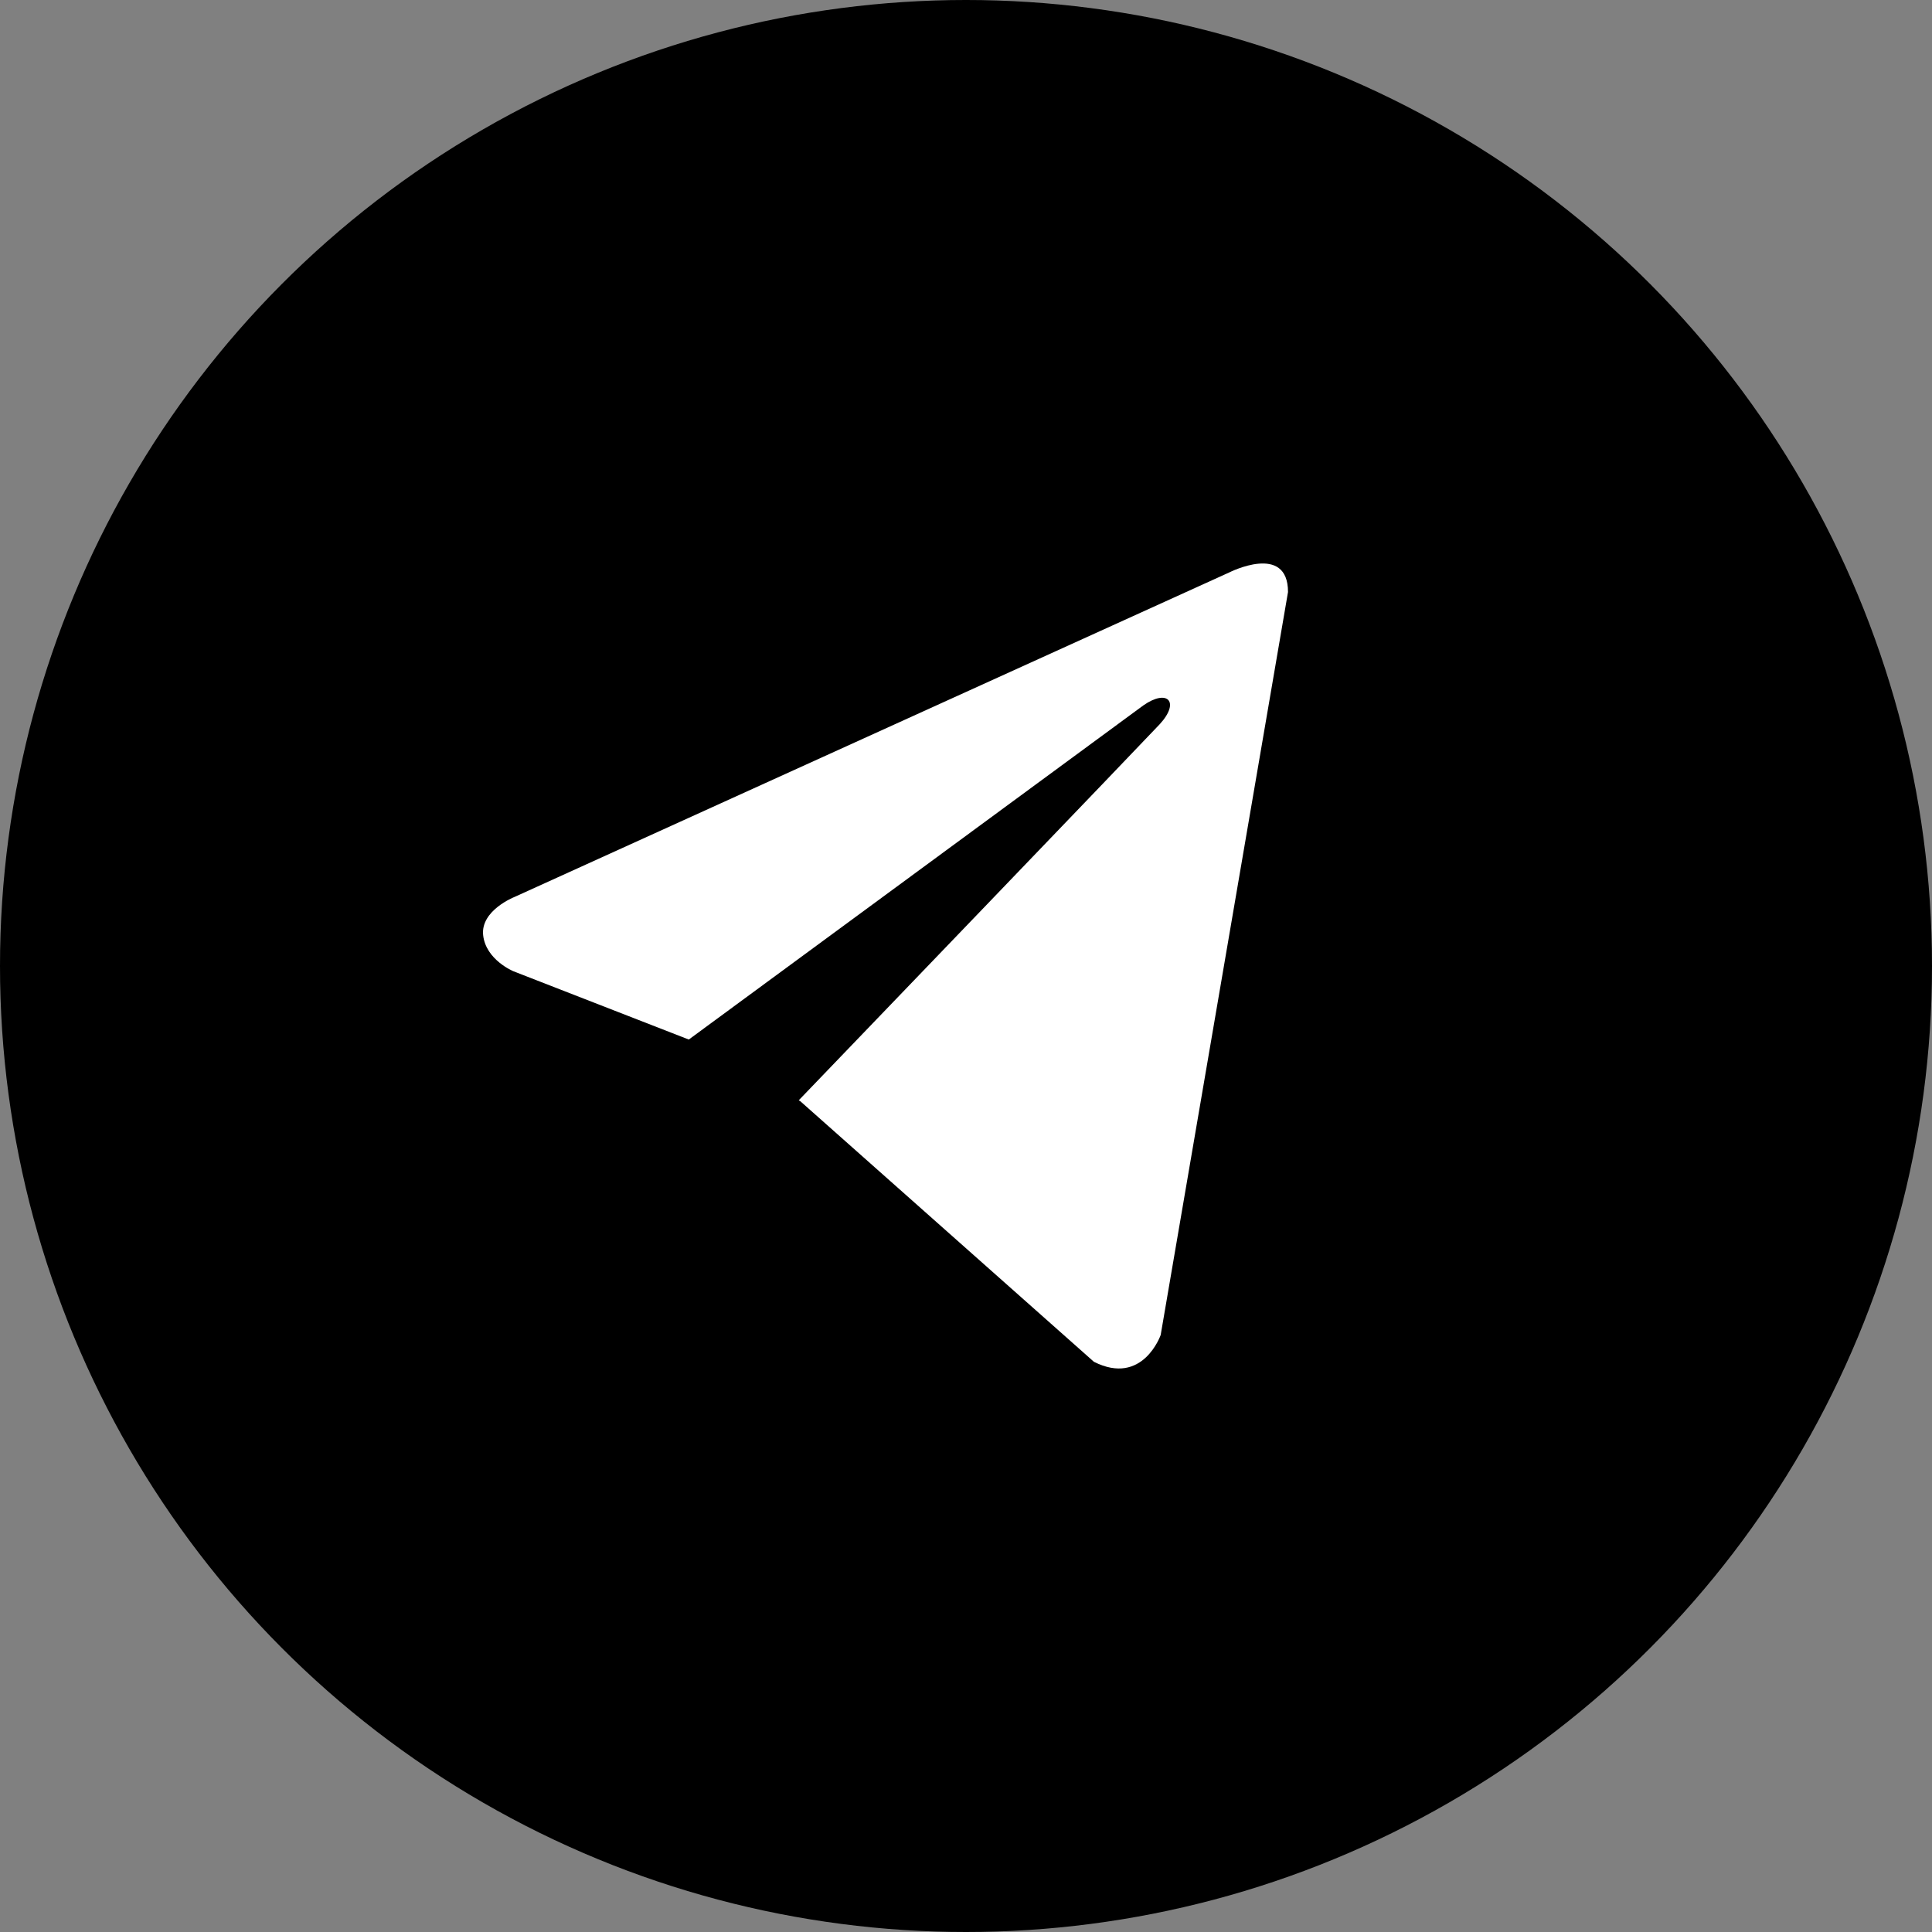
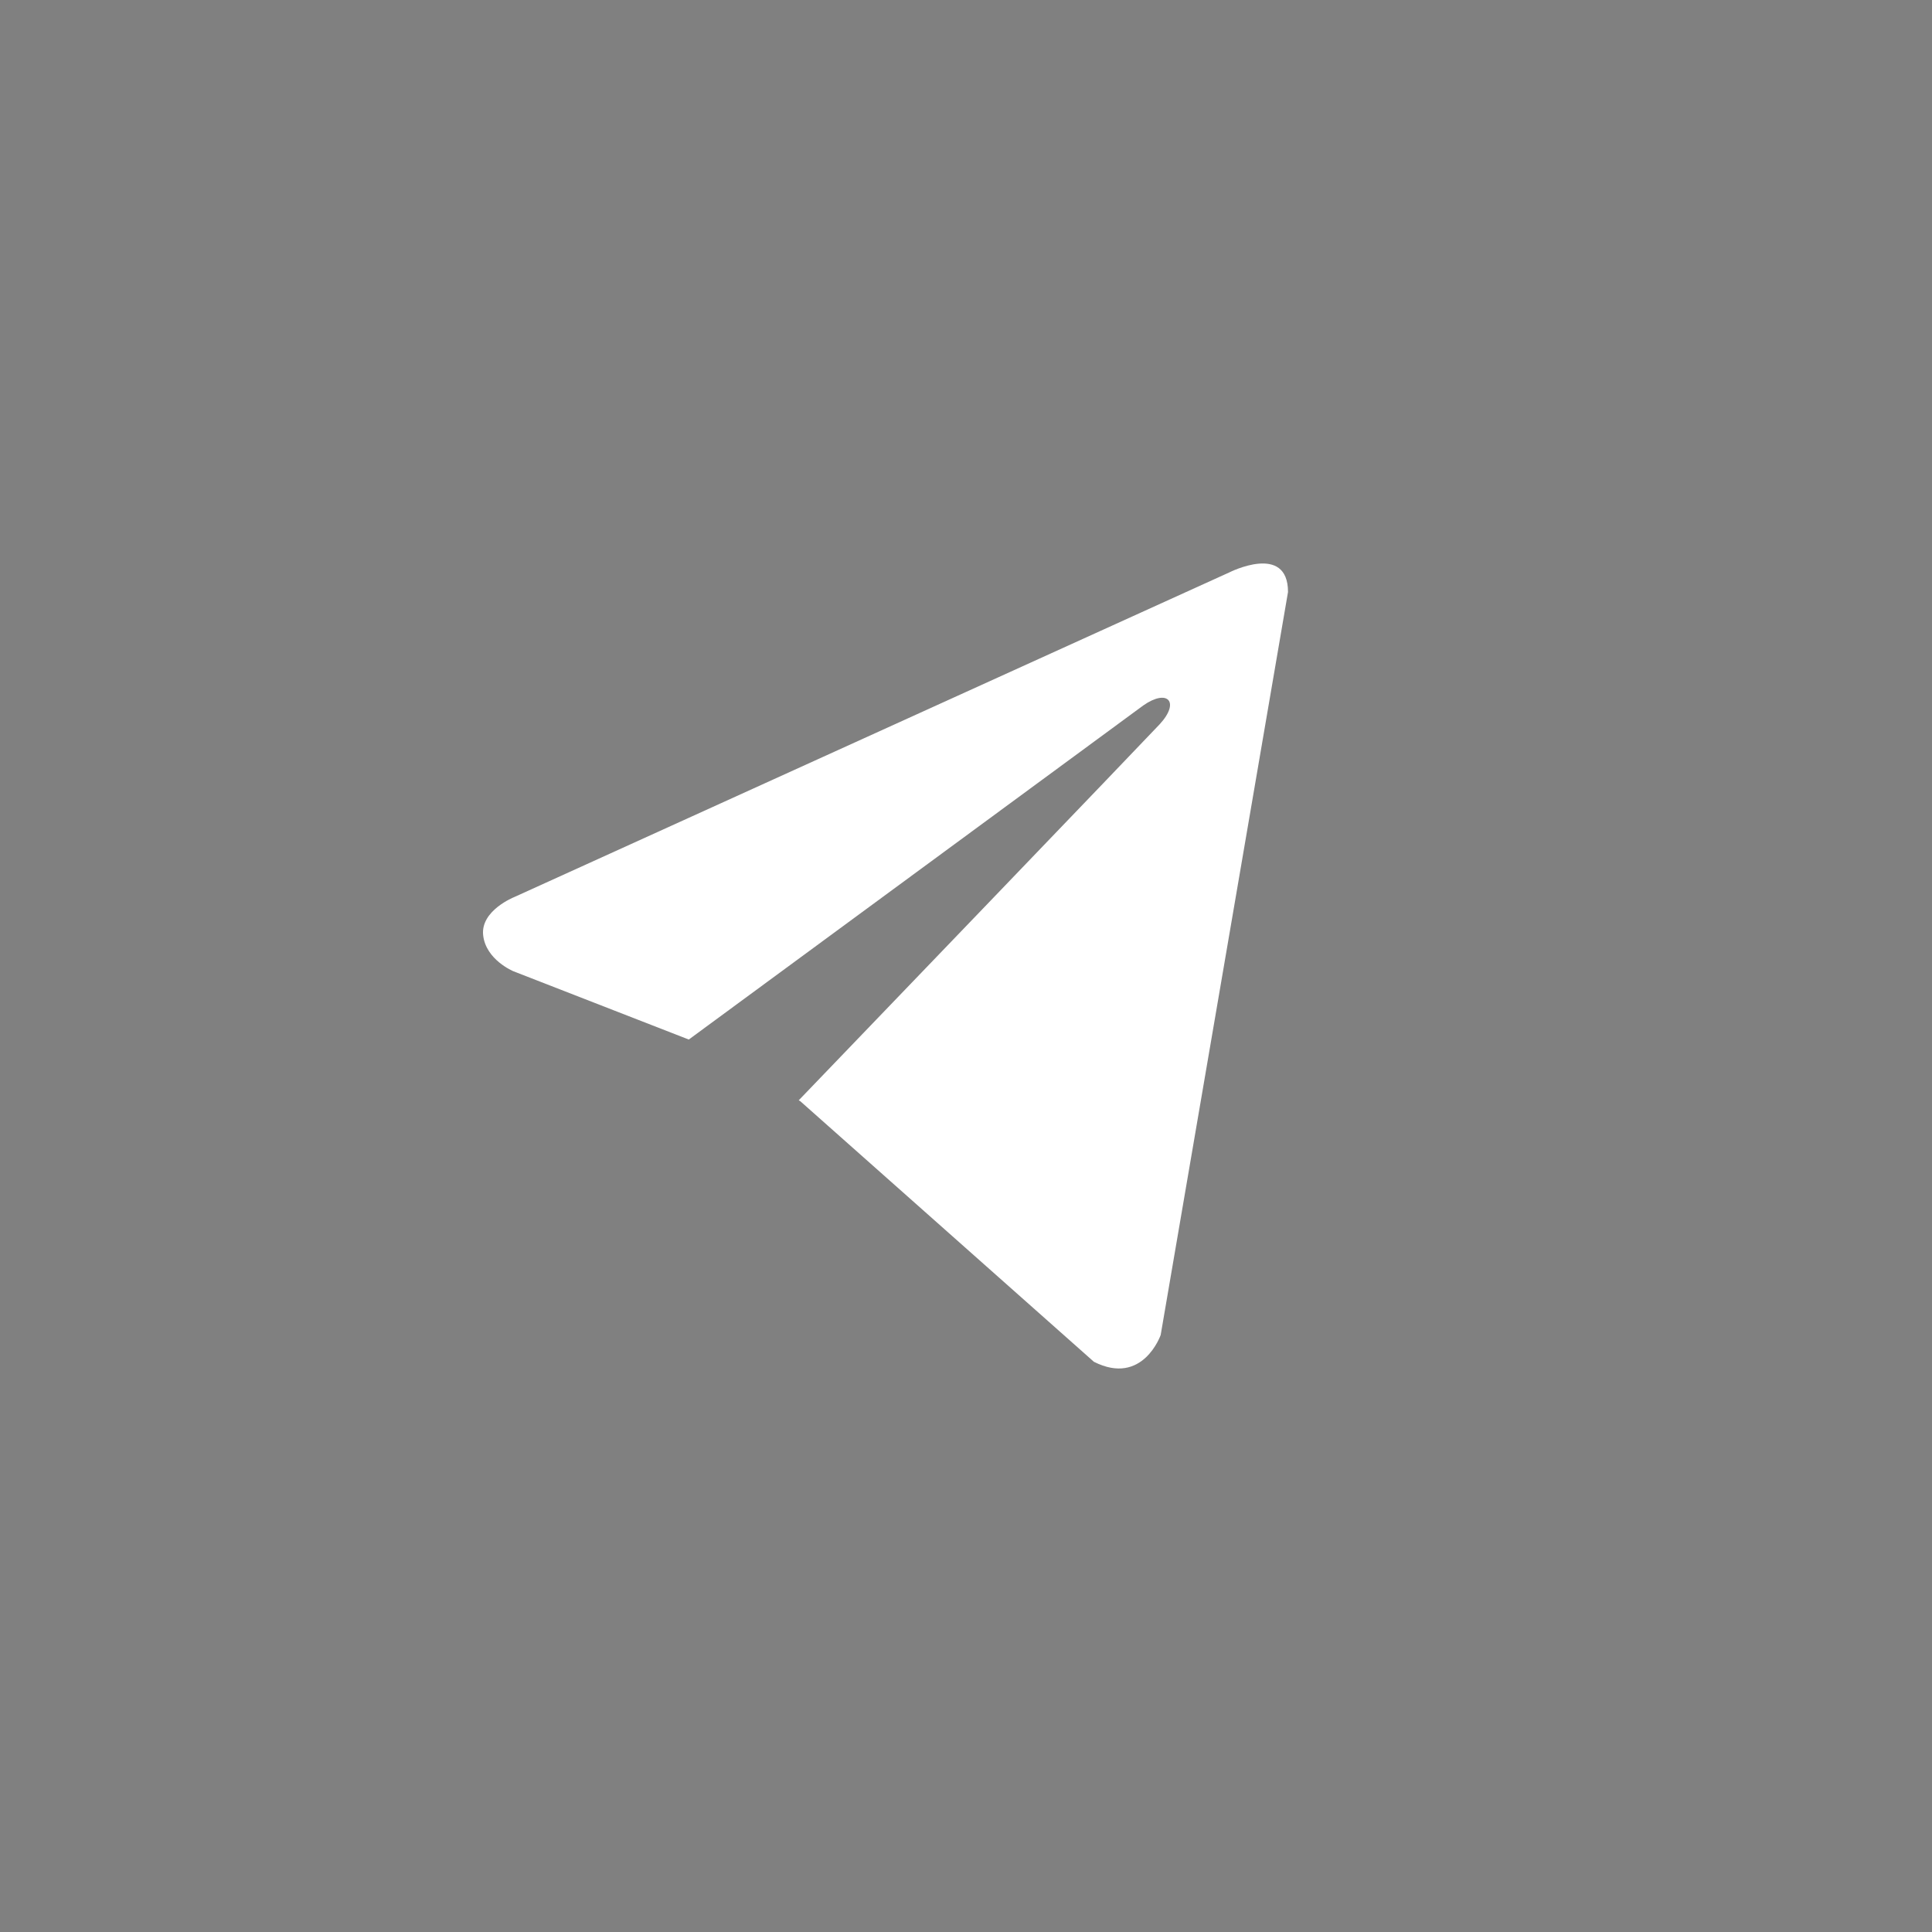
<svg xmlns="http://www.w3.org/2000/svg" width="64" height="64" viewBox="0 0 64 64" fill="none">
  <rect x="0" y="0" width="64" height="64" fill="#808080" stroke="none" />
-   <circle cx="32" cy="32" r="32" fill="black" />
  <path d="M42.667 19.611L38.449 44.223C38.449 44.223 37.858 45.929 36.237 45.111L26.505 36.474L26.459 36.449C27.774 35.083 37.968 24.475 38.414 23.994C39.103 23.249 38.675 22.806 37.874 23.368L22.817 34.436L17.007 32.174C17.007 32.174 16.093 31.797 16.005 30.979C15.916 30.159 17.037 29.716 17.037 29.716L40.72 18.963C40.72 18.963 42.667 17.973 42.667 19.611Z" fill="white" />
</svg>